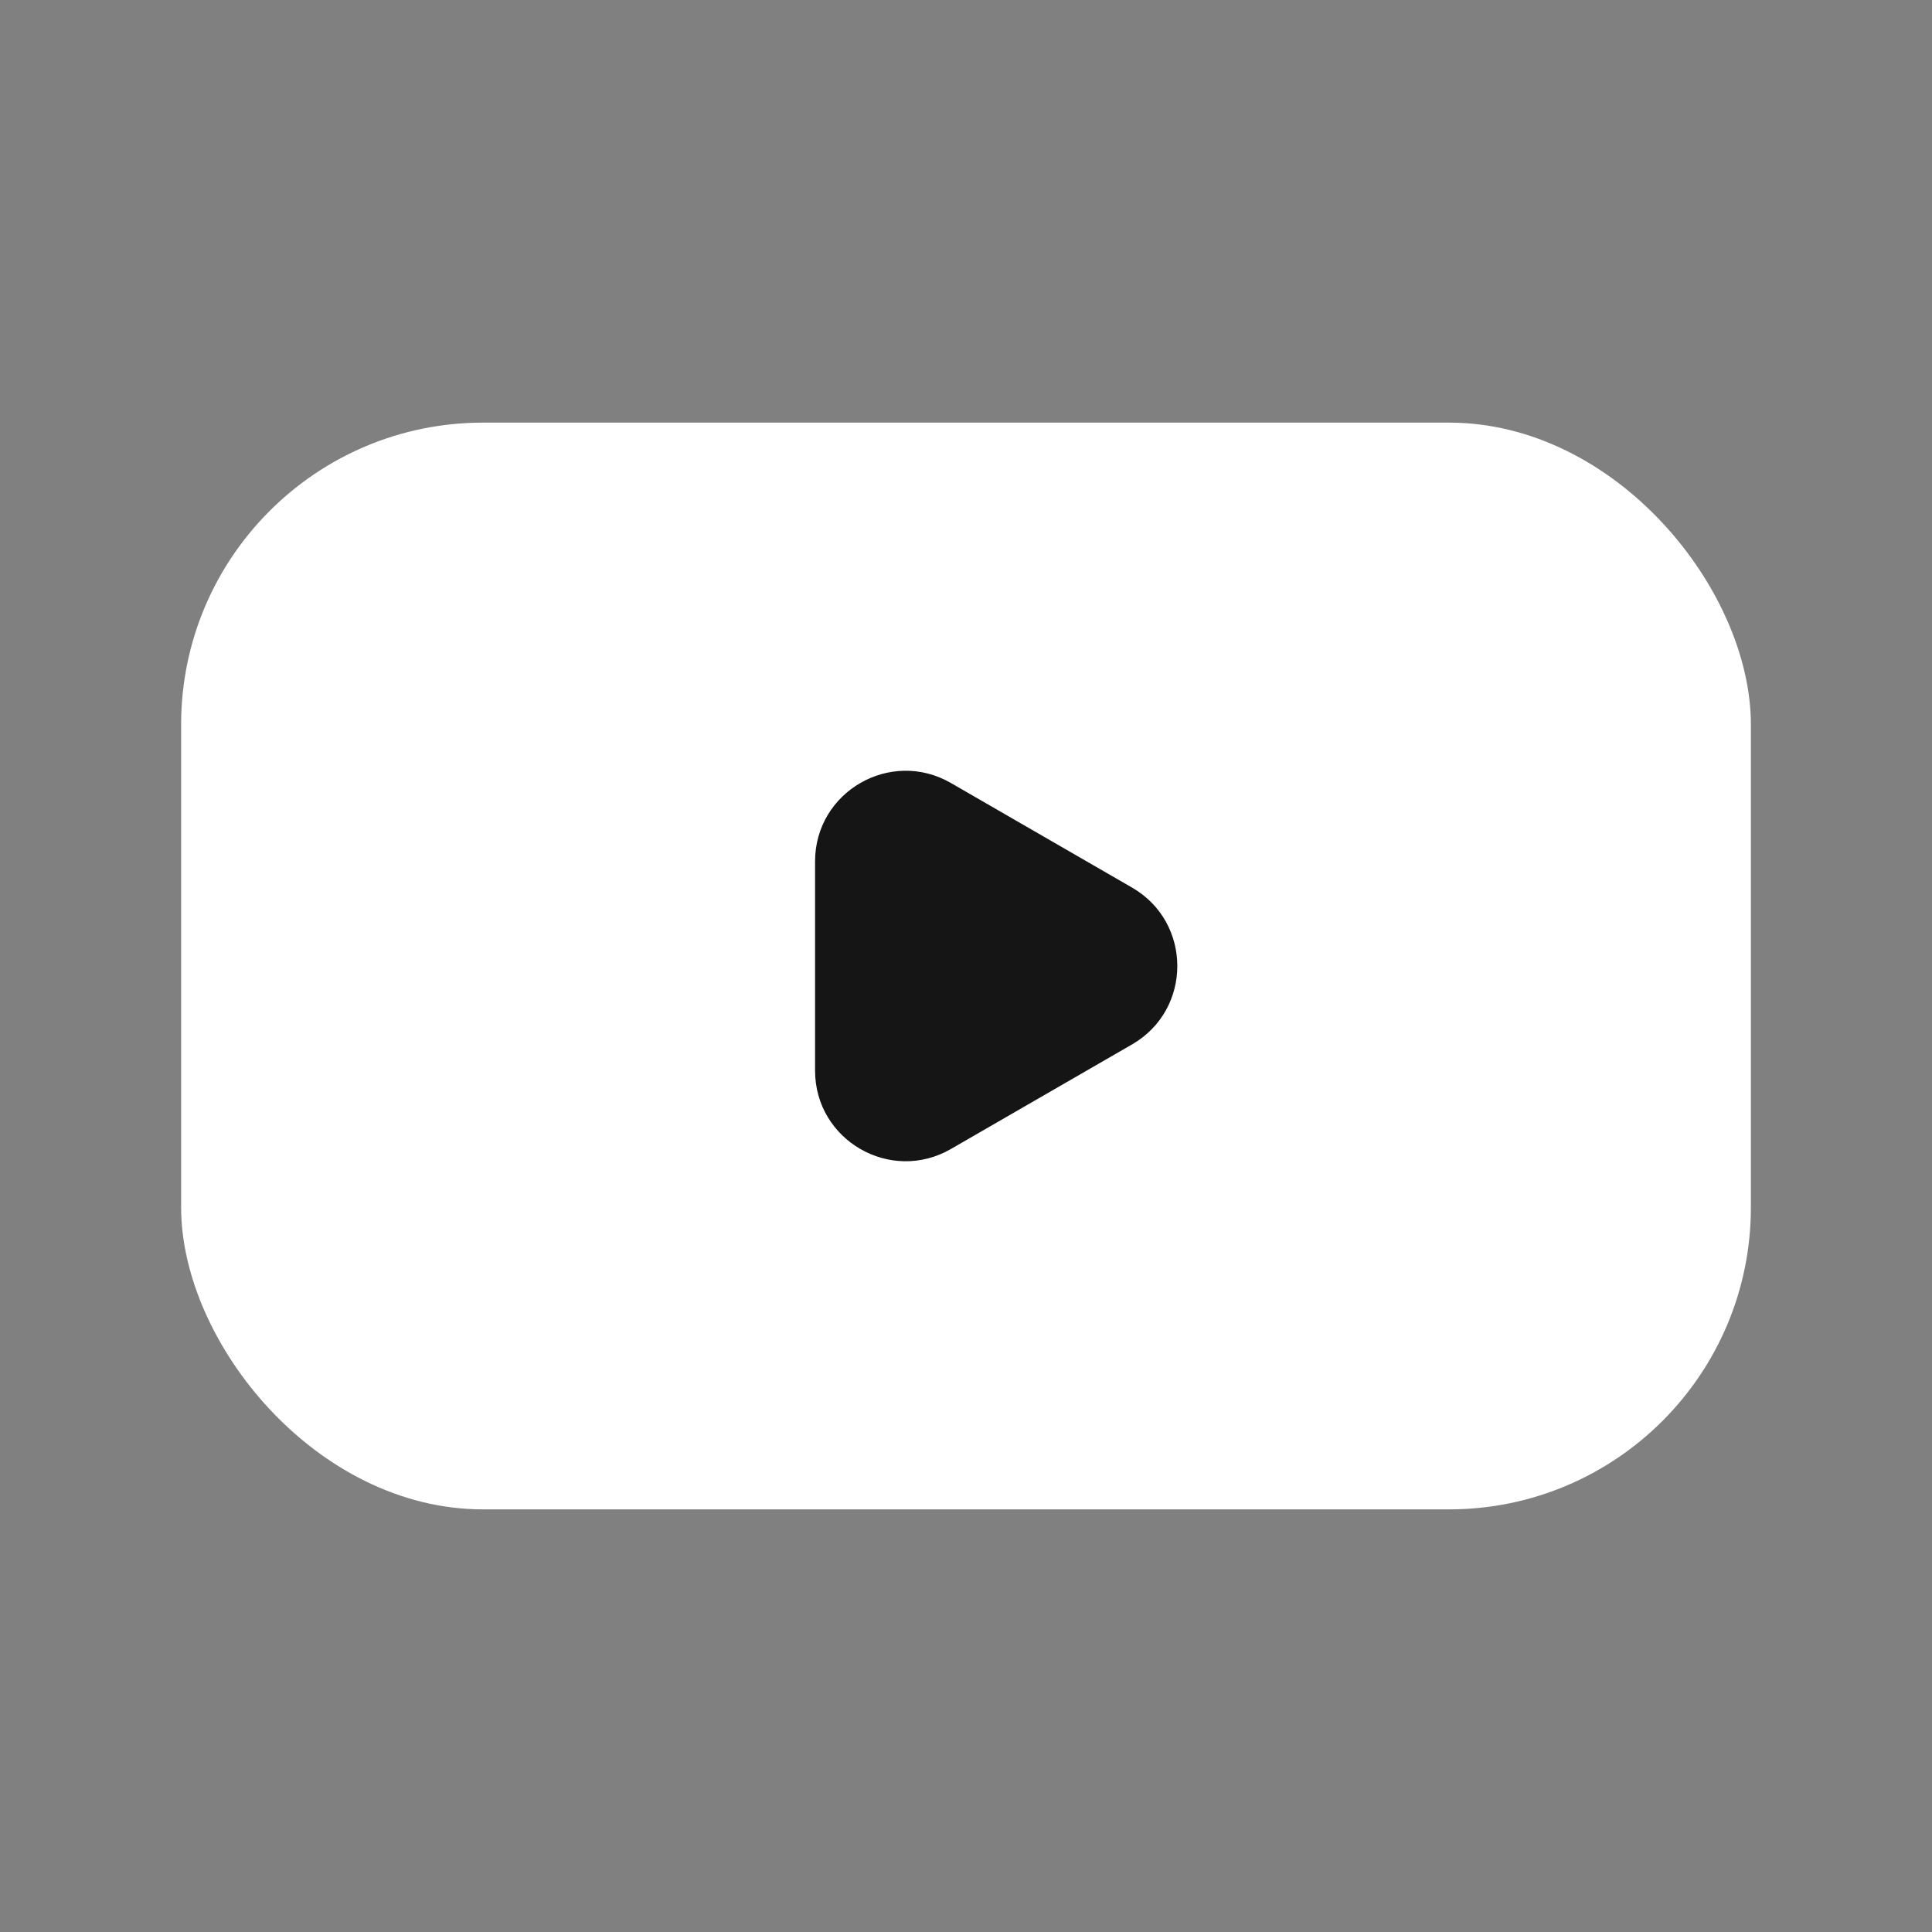
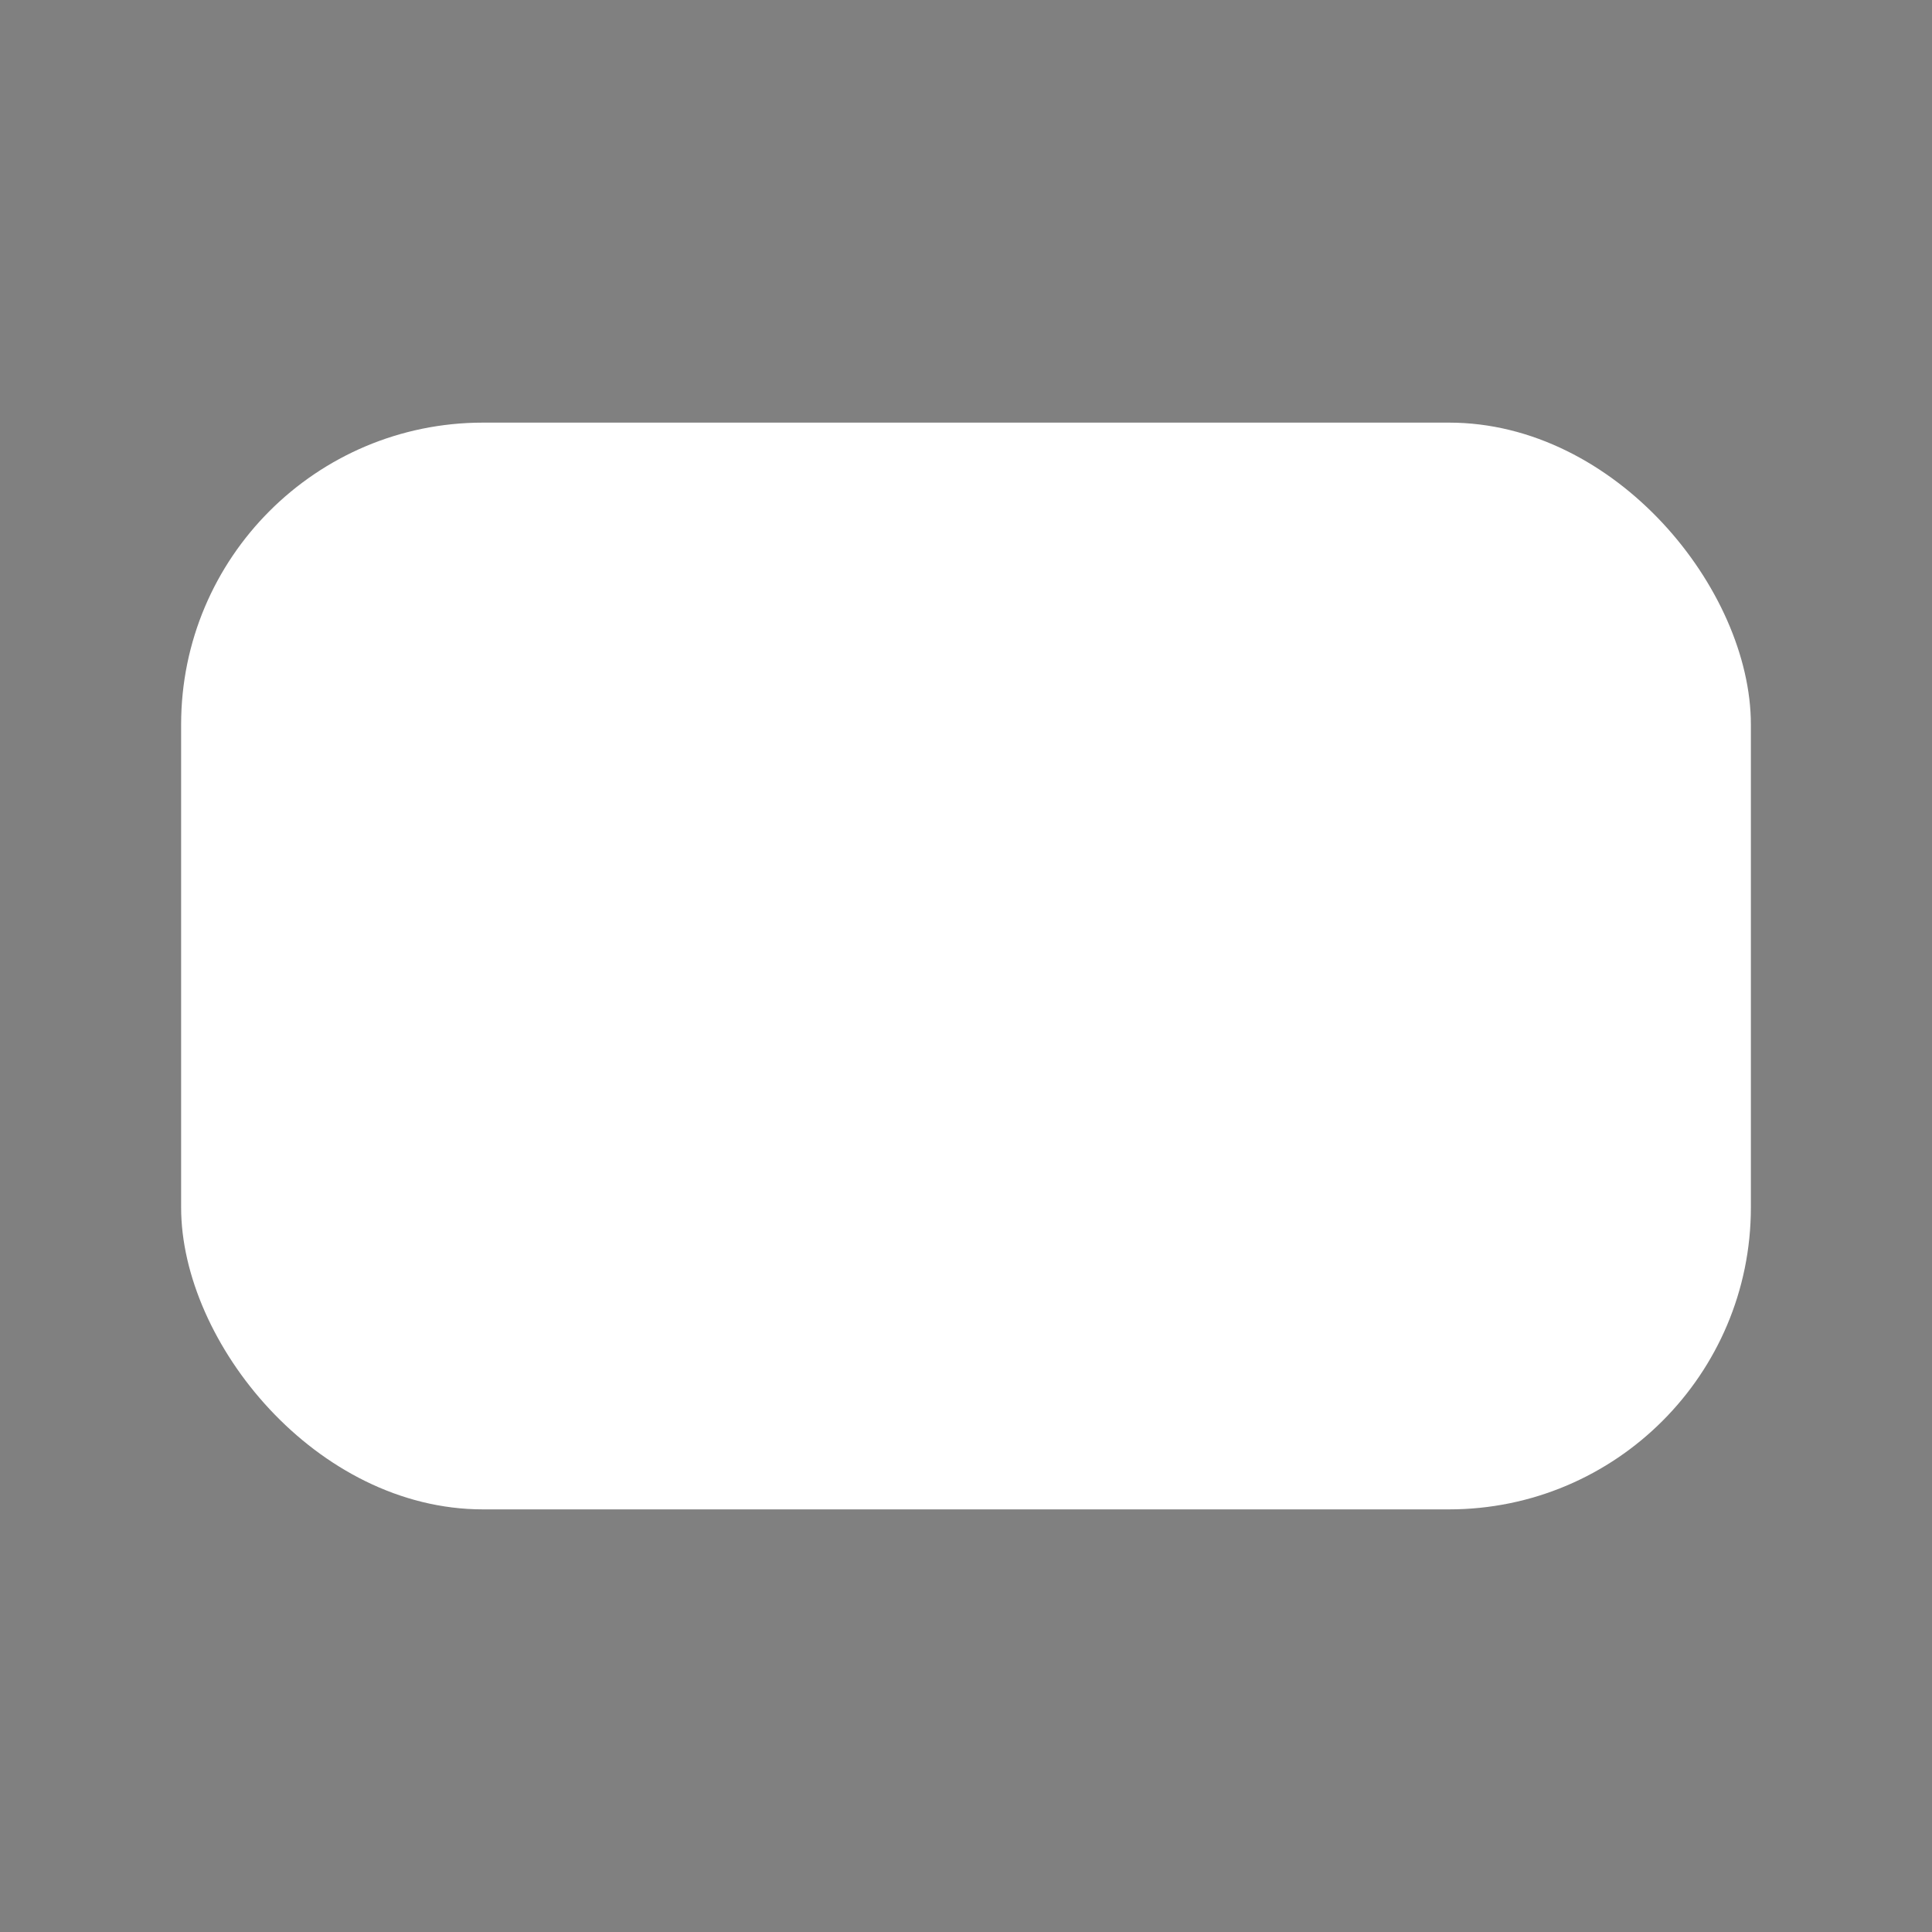
<svg xmlns="http://www.w3.org/2000/svg" width="32" height="32" viewBox="0 0 32 32" fill="none">
  <rect x="0" y="0" width="32" height="32" fill="#808080" stroke="none" />
  <rect x="3" y="7" width="26" height="18" rx="5" fill="white" />
-   <path d="M18.75 14.701C19.75 15.278 19.75 16.722 18.75 17.299L15.75 19.031C14.75 19.608 13.5 18.887 13.5 17.732L13.5 14.268C13.5 13.113 14.75 12.392 15.75 12.969L18.75 14.701Z" fill="#151515" />
</svg>